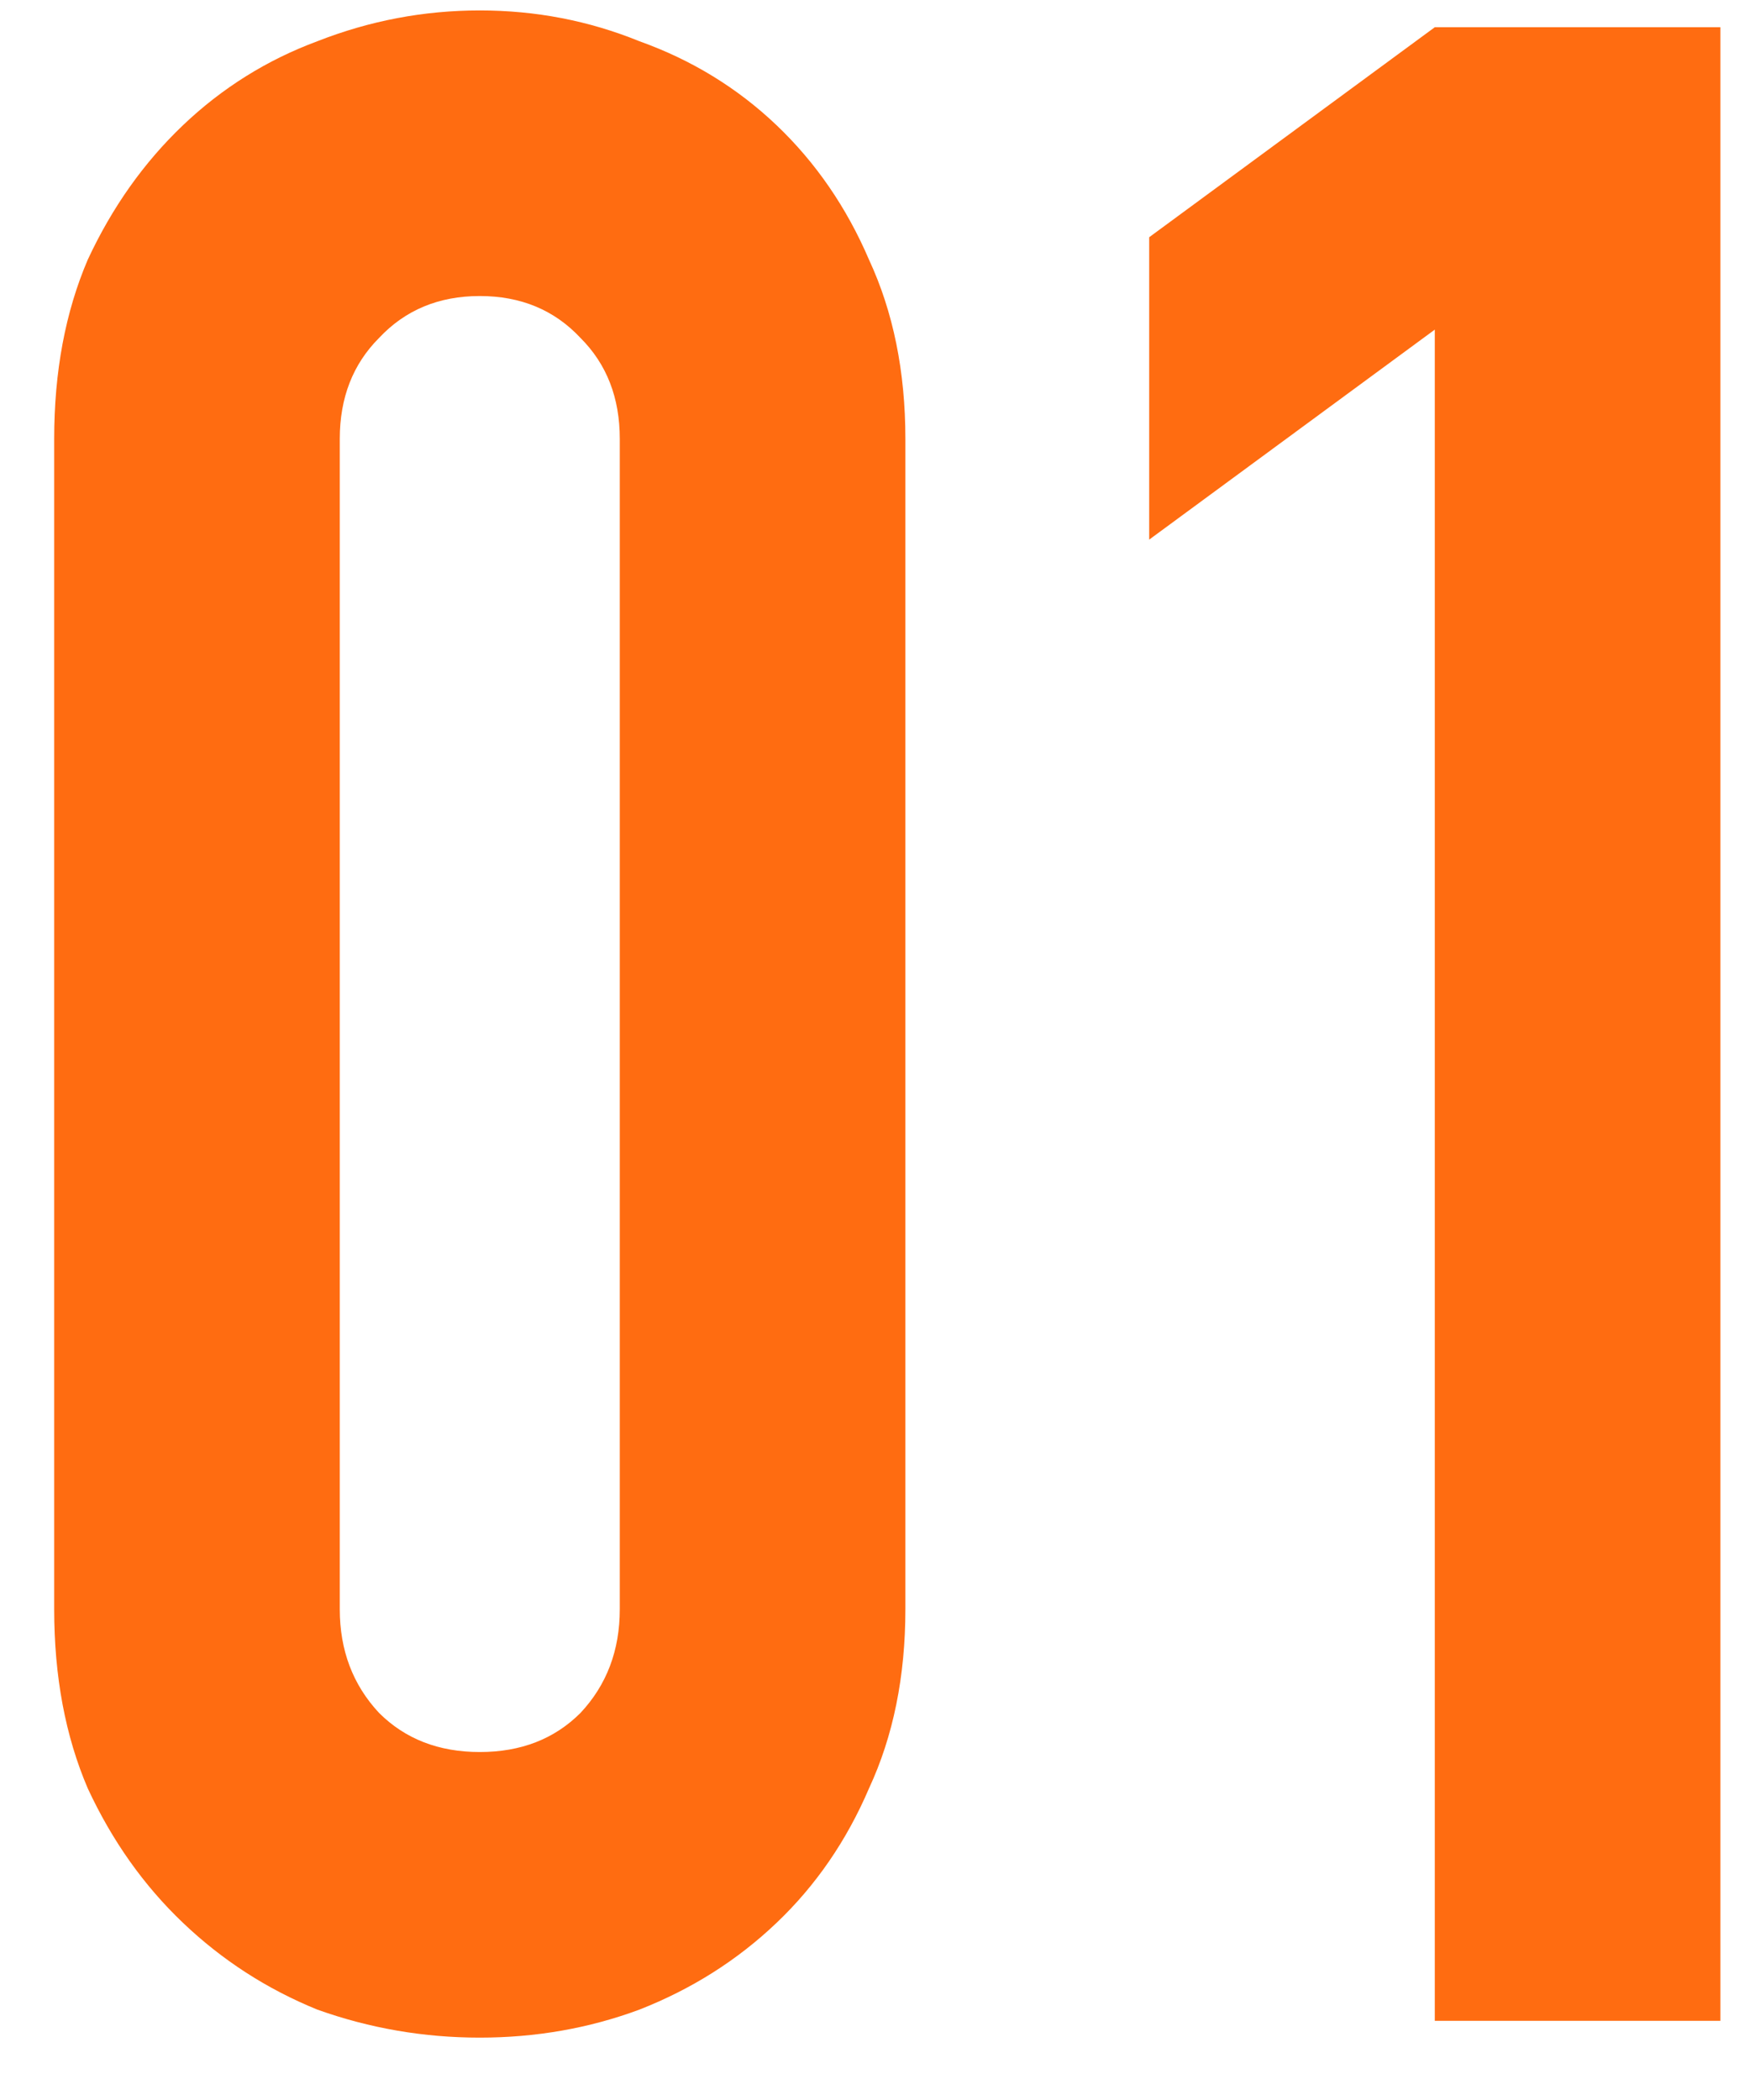
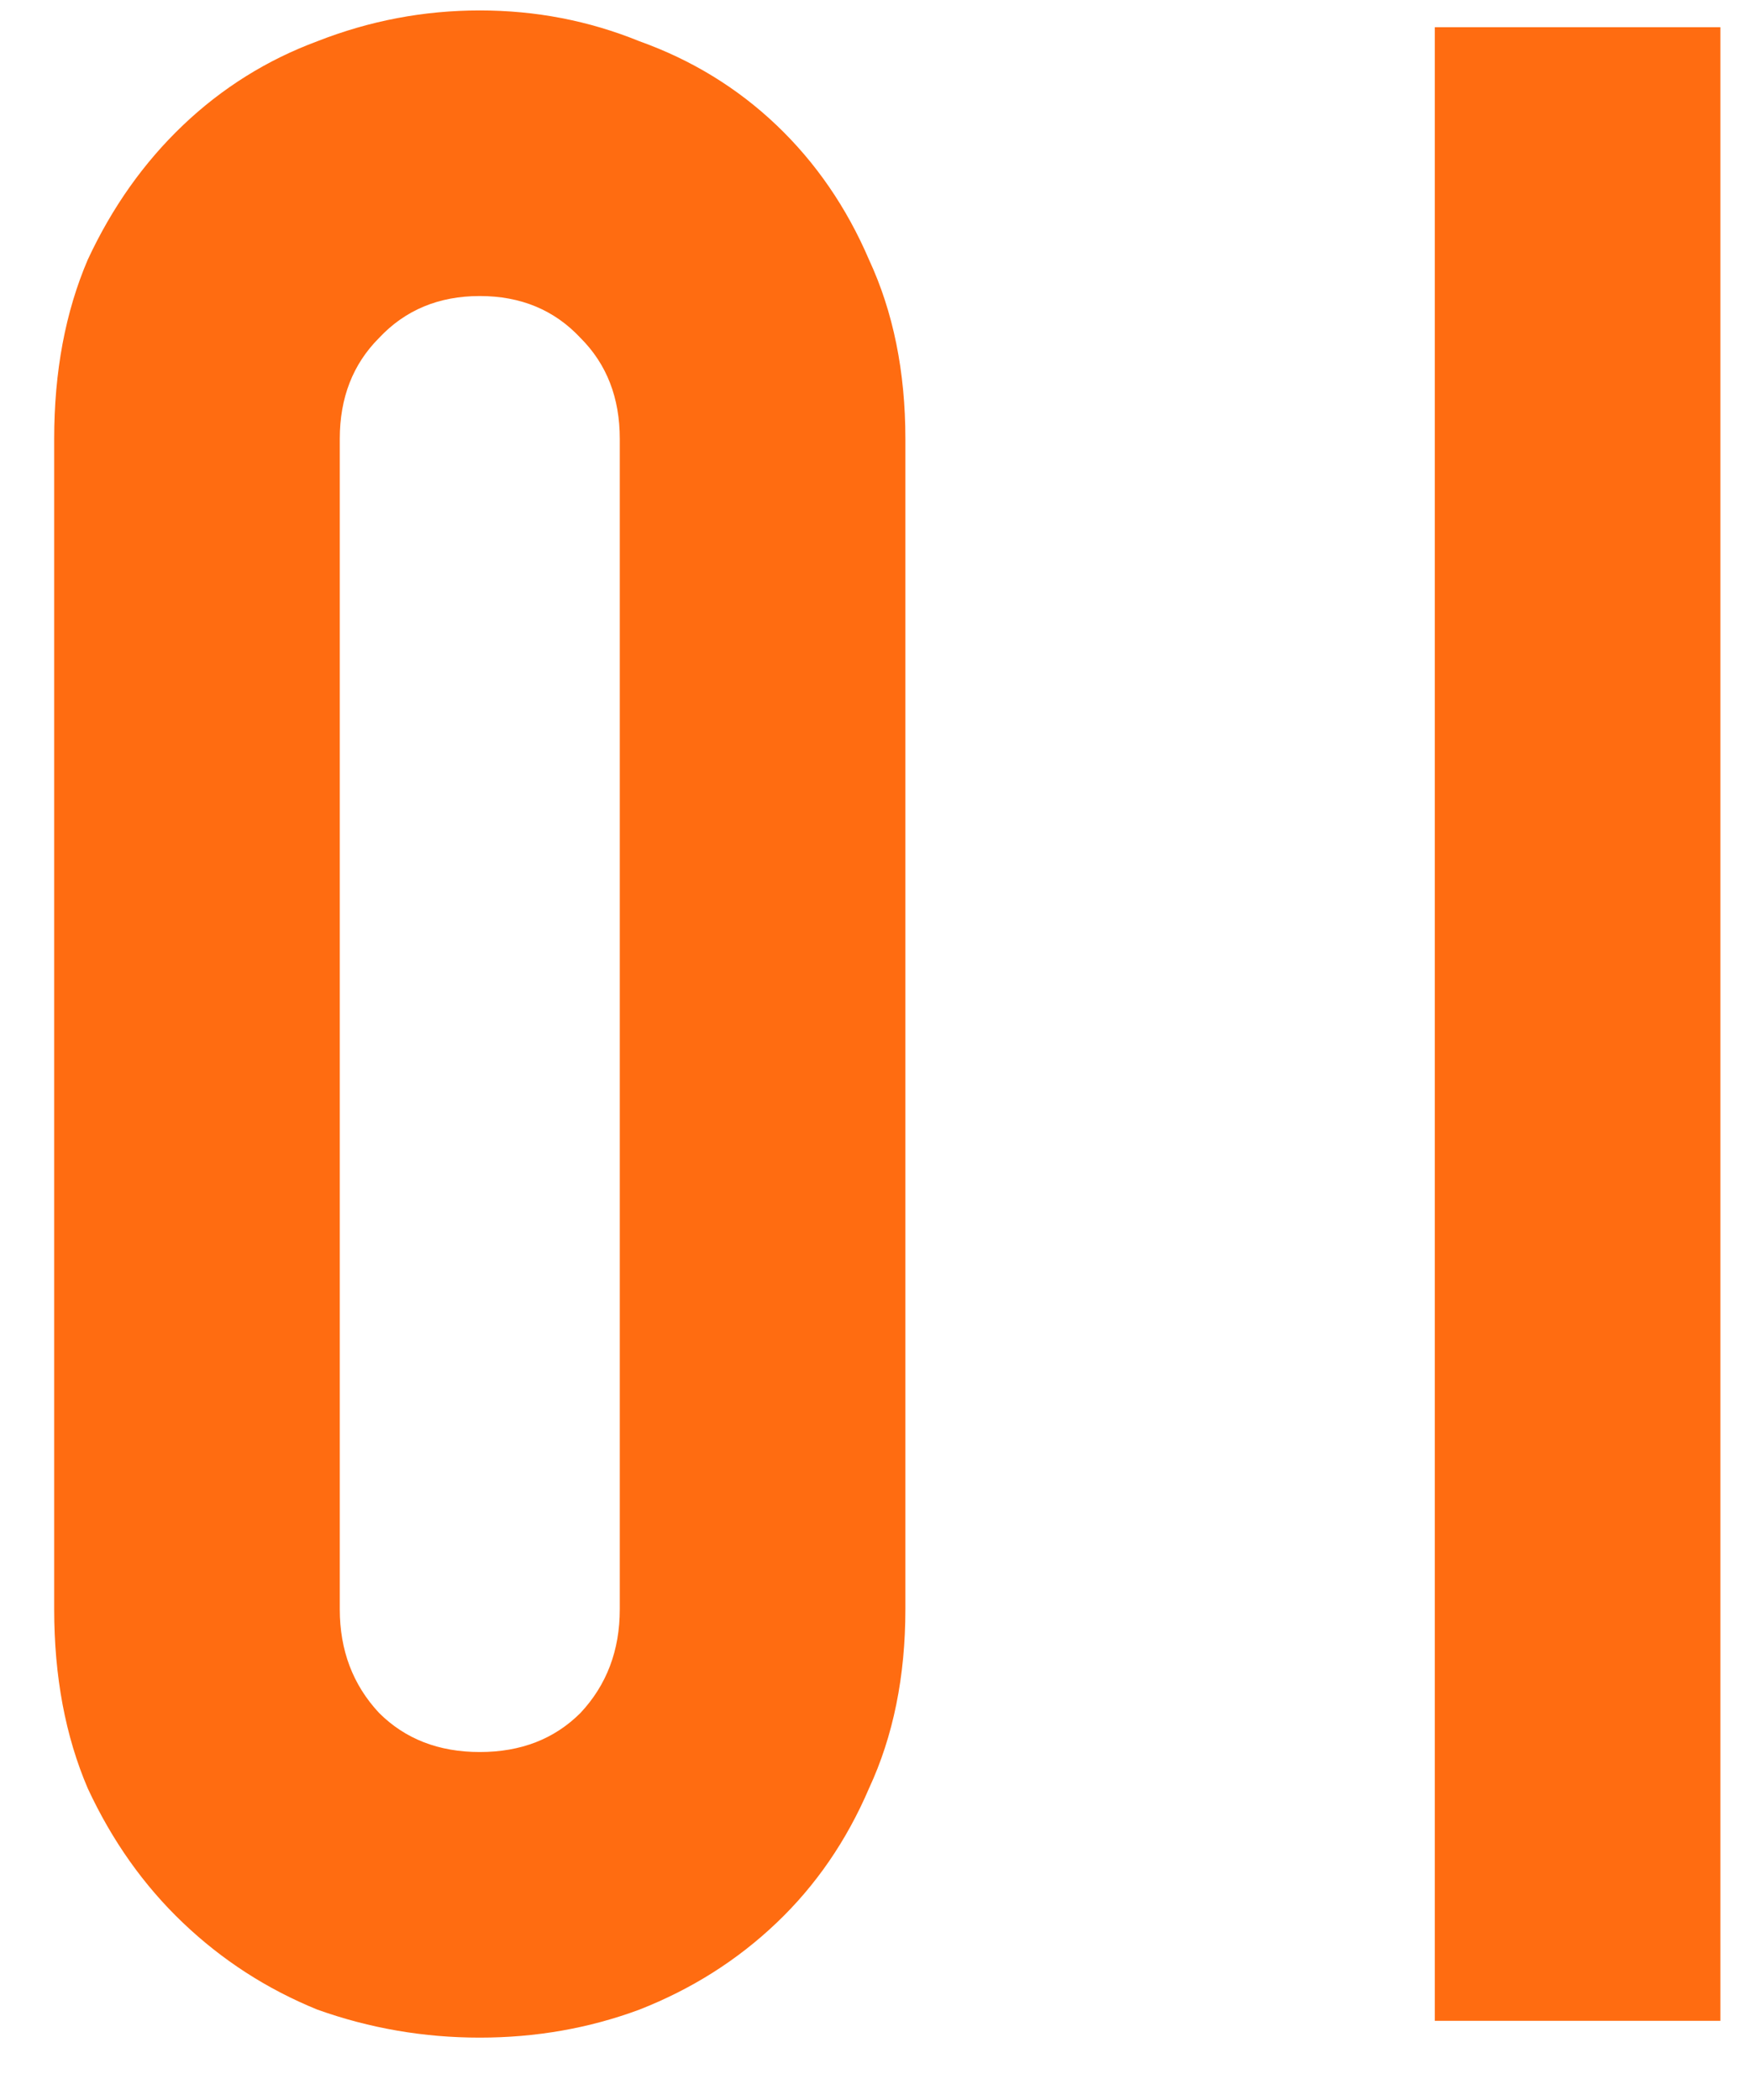
<svg xmlns="http://www.w3.org/2000/svg" width="25" height="30" viewBox="0 0 25 30" fill="none">
-   <path d="M0.774 6.269C0.774 5.309 0.934 4.456 1.254 3.709C1.601 2.963 2.054 2.323 2.614 1.789C3.174 1.256 3.814 0.856 4.534 0.589C5.281 0.296 6.054 0.149 6.854 0.149C7.654 0.149 8.414 0.296 9.134 0.589C9.881 0.856 10.534 1.256 11.094 1.789C11.654 2.323 12.094 2.963 12.414 3.709C12.761 4.456 12.934 5.309 12.934 6.269V22.989C12.934 23.949 12.761 24.803 12.414 25.549C12.094 26.296 11.654 26.936 11.094 27.469C10.534 28.003 9.881 28.416 9.134 28.709C8.414 28.976 7.654 29.109 6.854 29.109C6.054 29.109 5.281 28.976 4.534 28.709C3.814 28.416 3.174 28.003 2.614 27.469C2.054 26.936 1.601 26.296 1.254 25.549C0.934 24.803 0.774 23.949 0.774 22.989V6.269ZM4.854 22.989C4.854 23.576 5.041 24.069 5.414 24.469C5.788 24.843 6.268 25.029 6.854 25.029C7.441 25.029 7.921 24.843 8.294 24.469C8.668 24.069 8.854 23.576 8.854 22.989V6.269C8.854 5.683 8.668 5.203 8.294 4.829C7.921 4.429 7.441 4.229 6.854 4.229C6.268 4.229 5.788 4.429 5.414 4.829C5.041 5.203 4.854 5.683 4.854 6.269V22.989ZM20.497 28.869V4.709L16.417 7.709V3.389L20.497 0.389H24.577V28.869H20.497Z" fill="#FF6C11" />
+   <path d="M0.774 6.269C0.774 5.309 0.934 4.456 1.254 3.709C1.601 2.963 2.054 2.323 2.614 1.789C3.174 1.256 3.814 0.856 4.534 0.589C5.281 0.296 6.054 0.149 6.854 0.149C7.654 0.149 8.414 0.296 9.134 0.589C9.881 0.856 10.534 1.256 11.094 1.789C11.654 2.323 12.094 2.963 12.414 3.709C12.761 4.456 12.934 5.309 12.934 6.269V22.989C12.934 23.949 12.761 24.803 12.414 25.549C12.094 26.296 11.654 26.936 11.094 27.469C10.534 28.003 9.881 28.416 9.134 28.709C8.414 28.976 7.654 29.109 6.854 29.109C6.054 29.109 5.281 28.976 4.534 28.709C3.814 28.416 3.174 28.003 2.614 27.469C2.054 26.936 1.601 26.296 1.254 25.549C0.934 24.803 0.774 23.949 0.774 22.989V6.269ZM4.854 22.989C4.854 23.576 5.041 24.069 5.414 24.469C5.788 24.843 6.268 25.029 6.854 25.029C7.441 25.029 7.921 24.843 8.294 24.469C8.668 24.069 8.854 23.576 8.854 22.989V6.269C8.854 5.683 8.668 5.203 8.294 4.829C7.921 4.429 7.441 4.229 6.854 4.229C6.268 4.229 5.788 4.429 5.414 4.829C5.041 5.203 4.854 5.683 4.854 6.269V22.989ZM20.497 28.869V4.709V3.389L20.497 0.389H24.577V28.869H20.497Z" fill="#FF6C11" />
</svg>